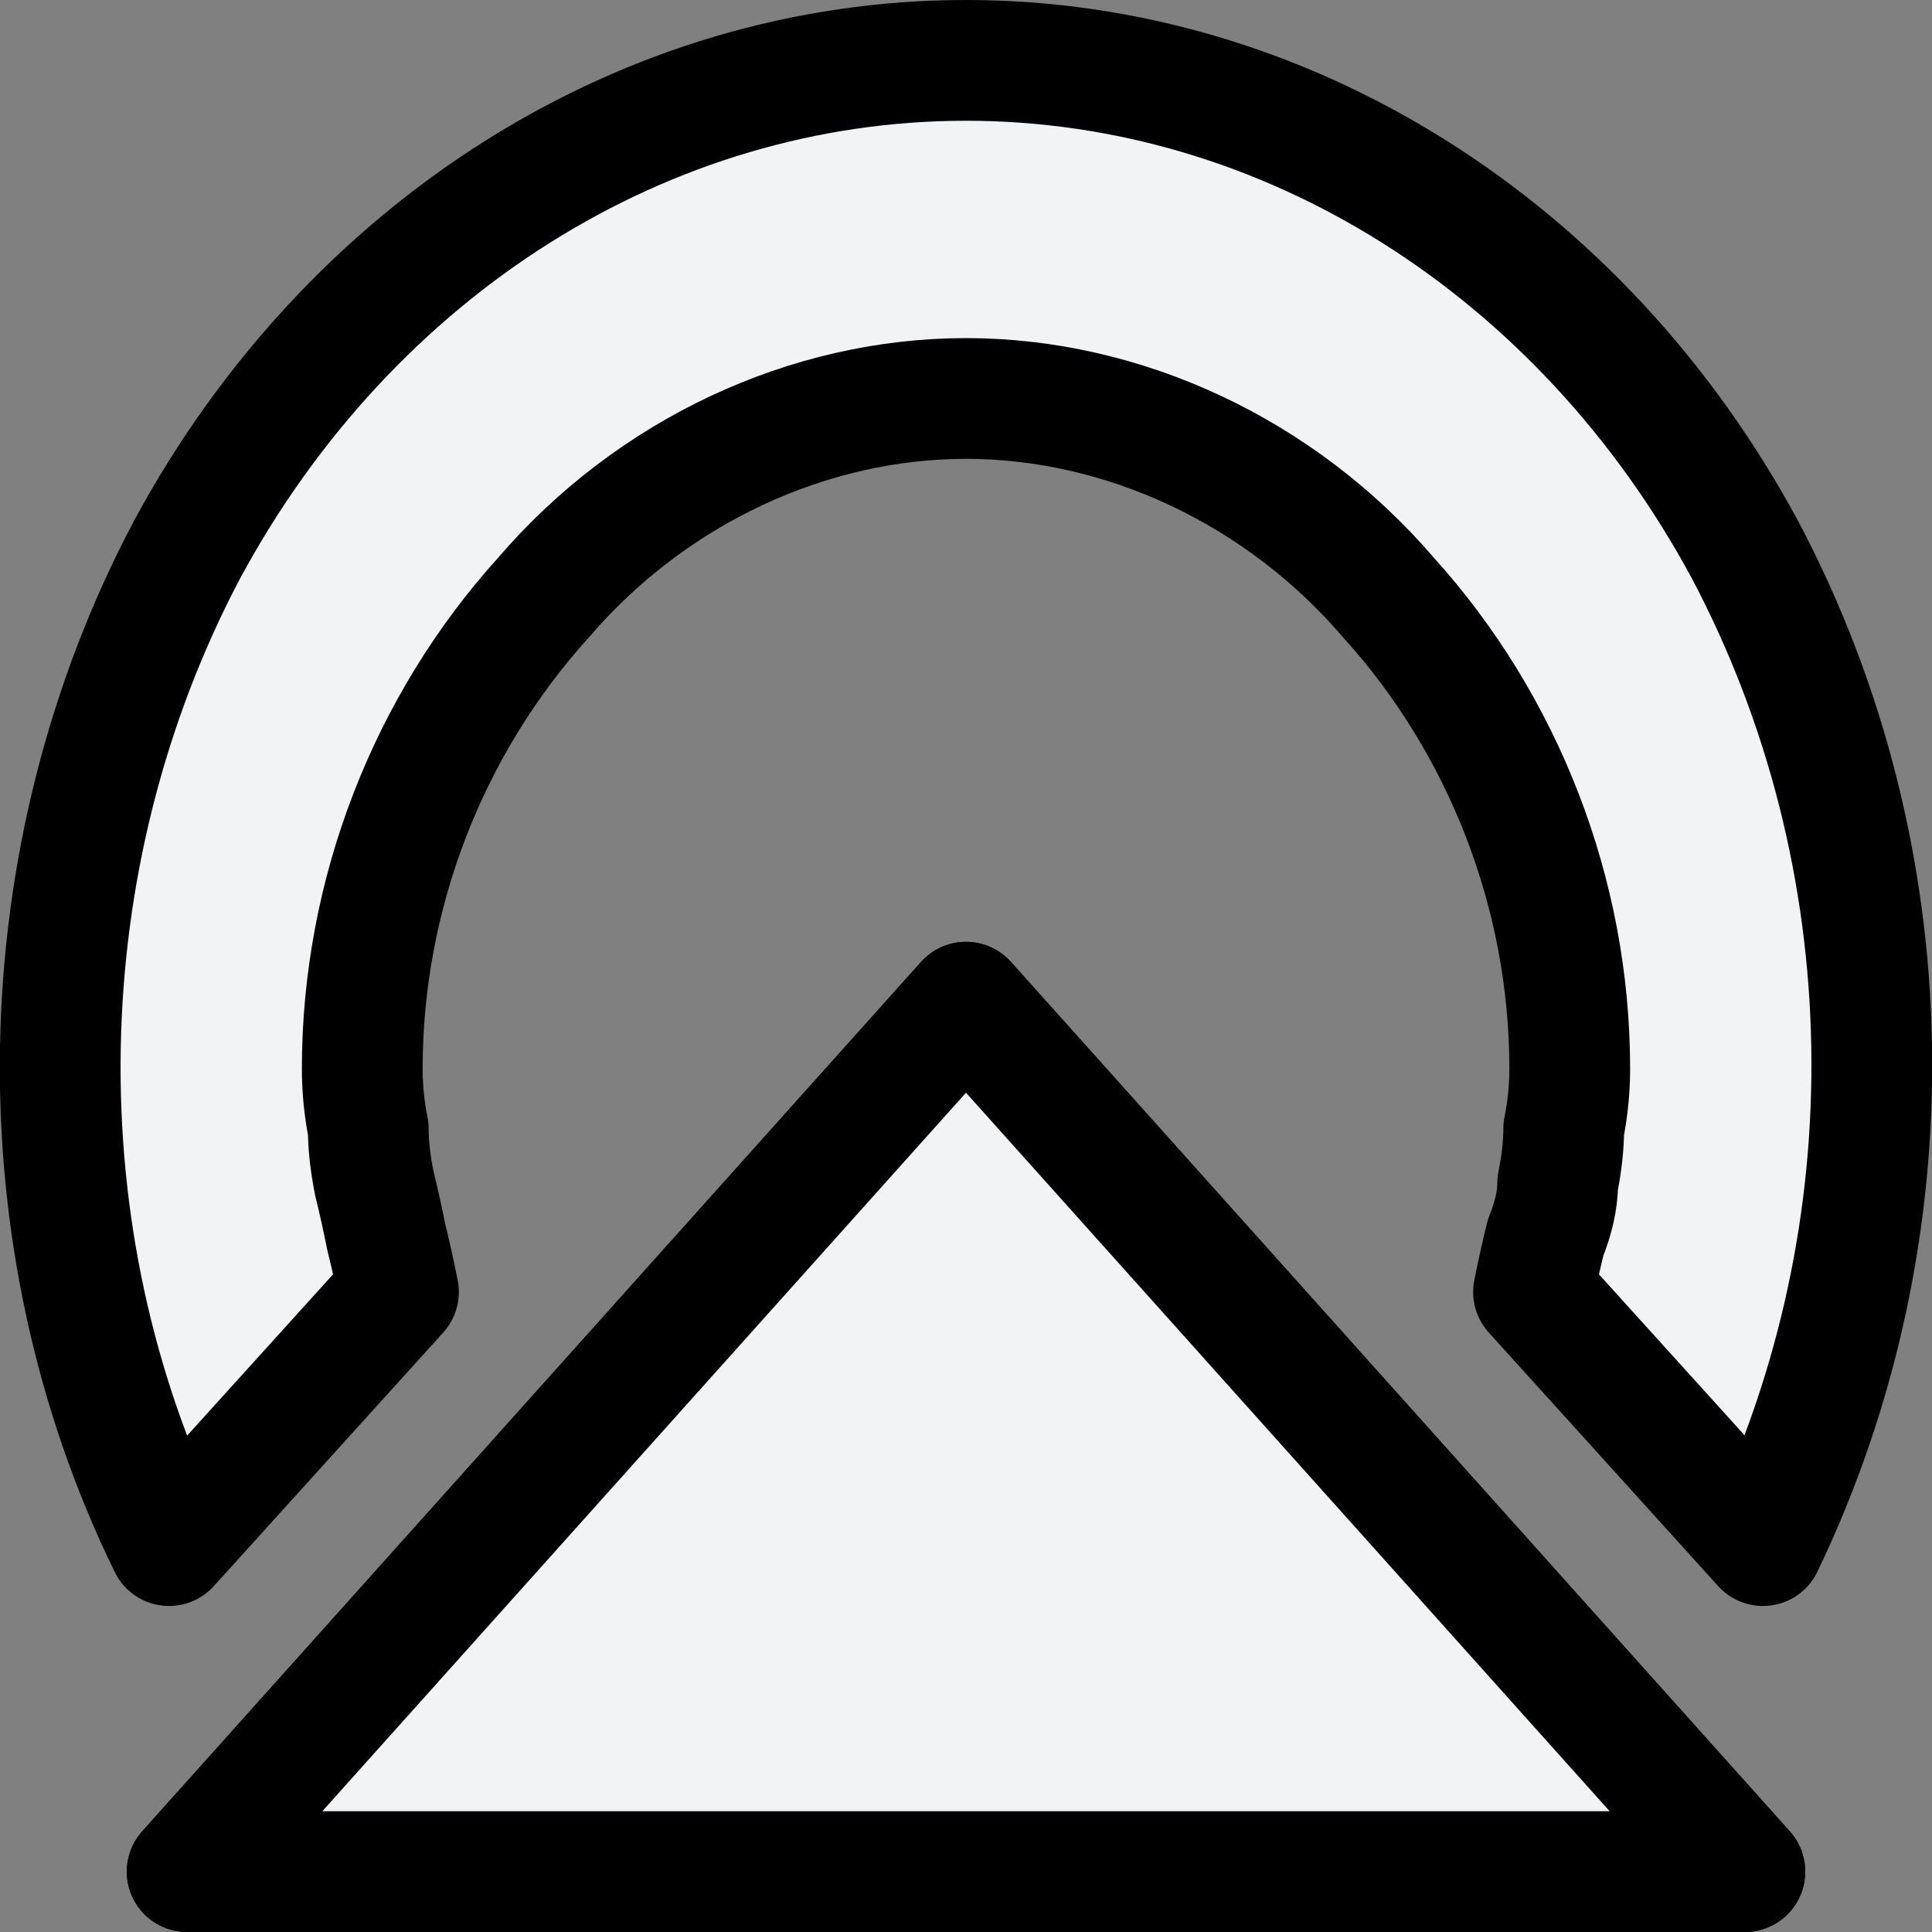
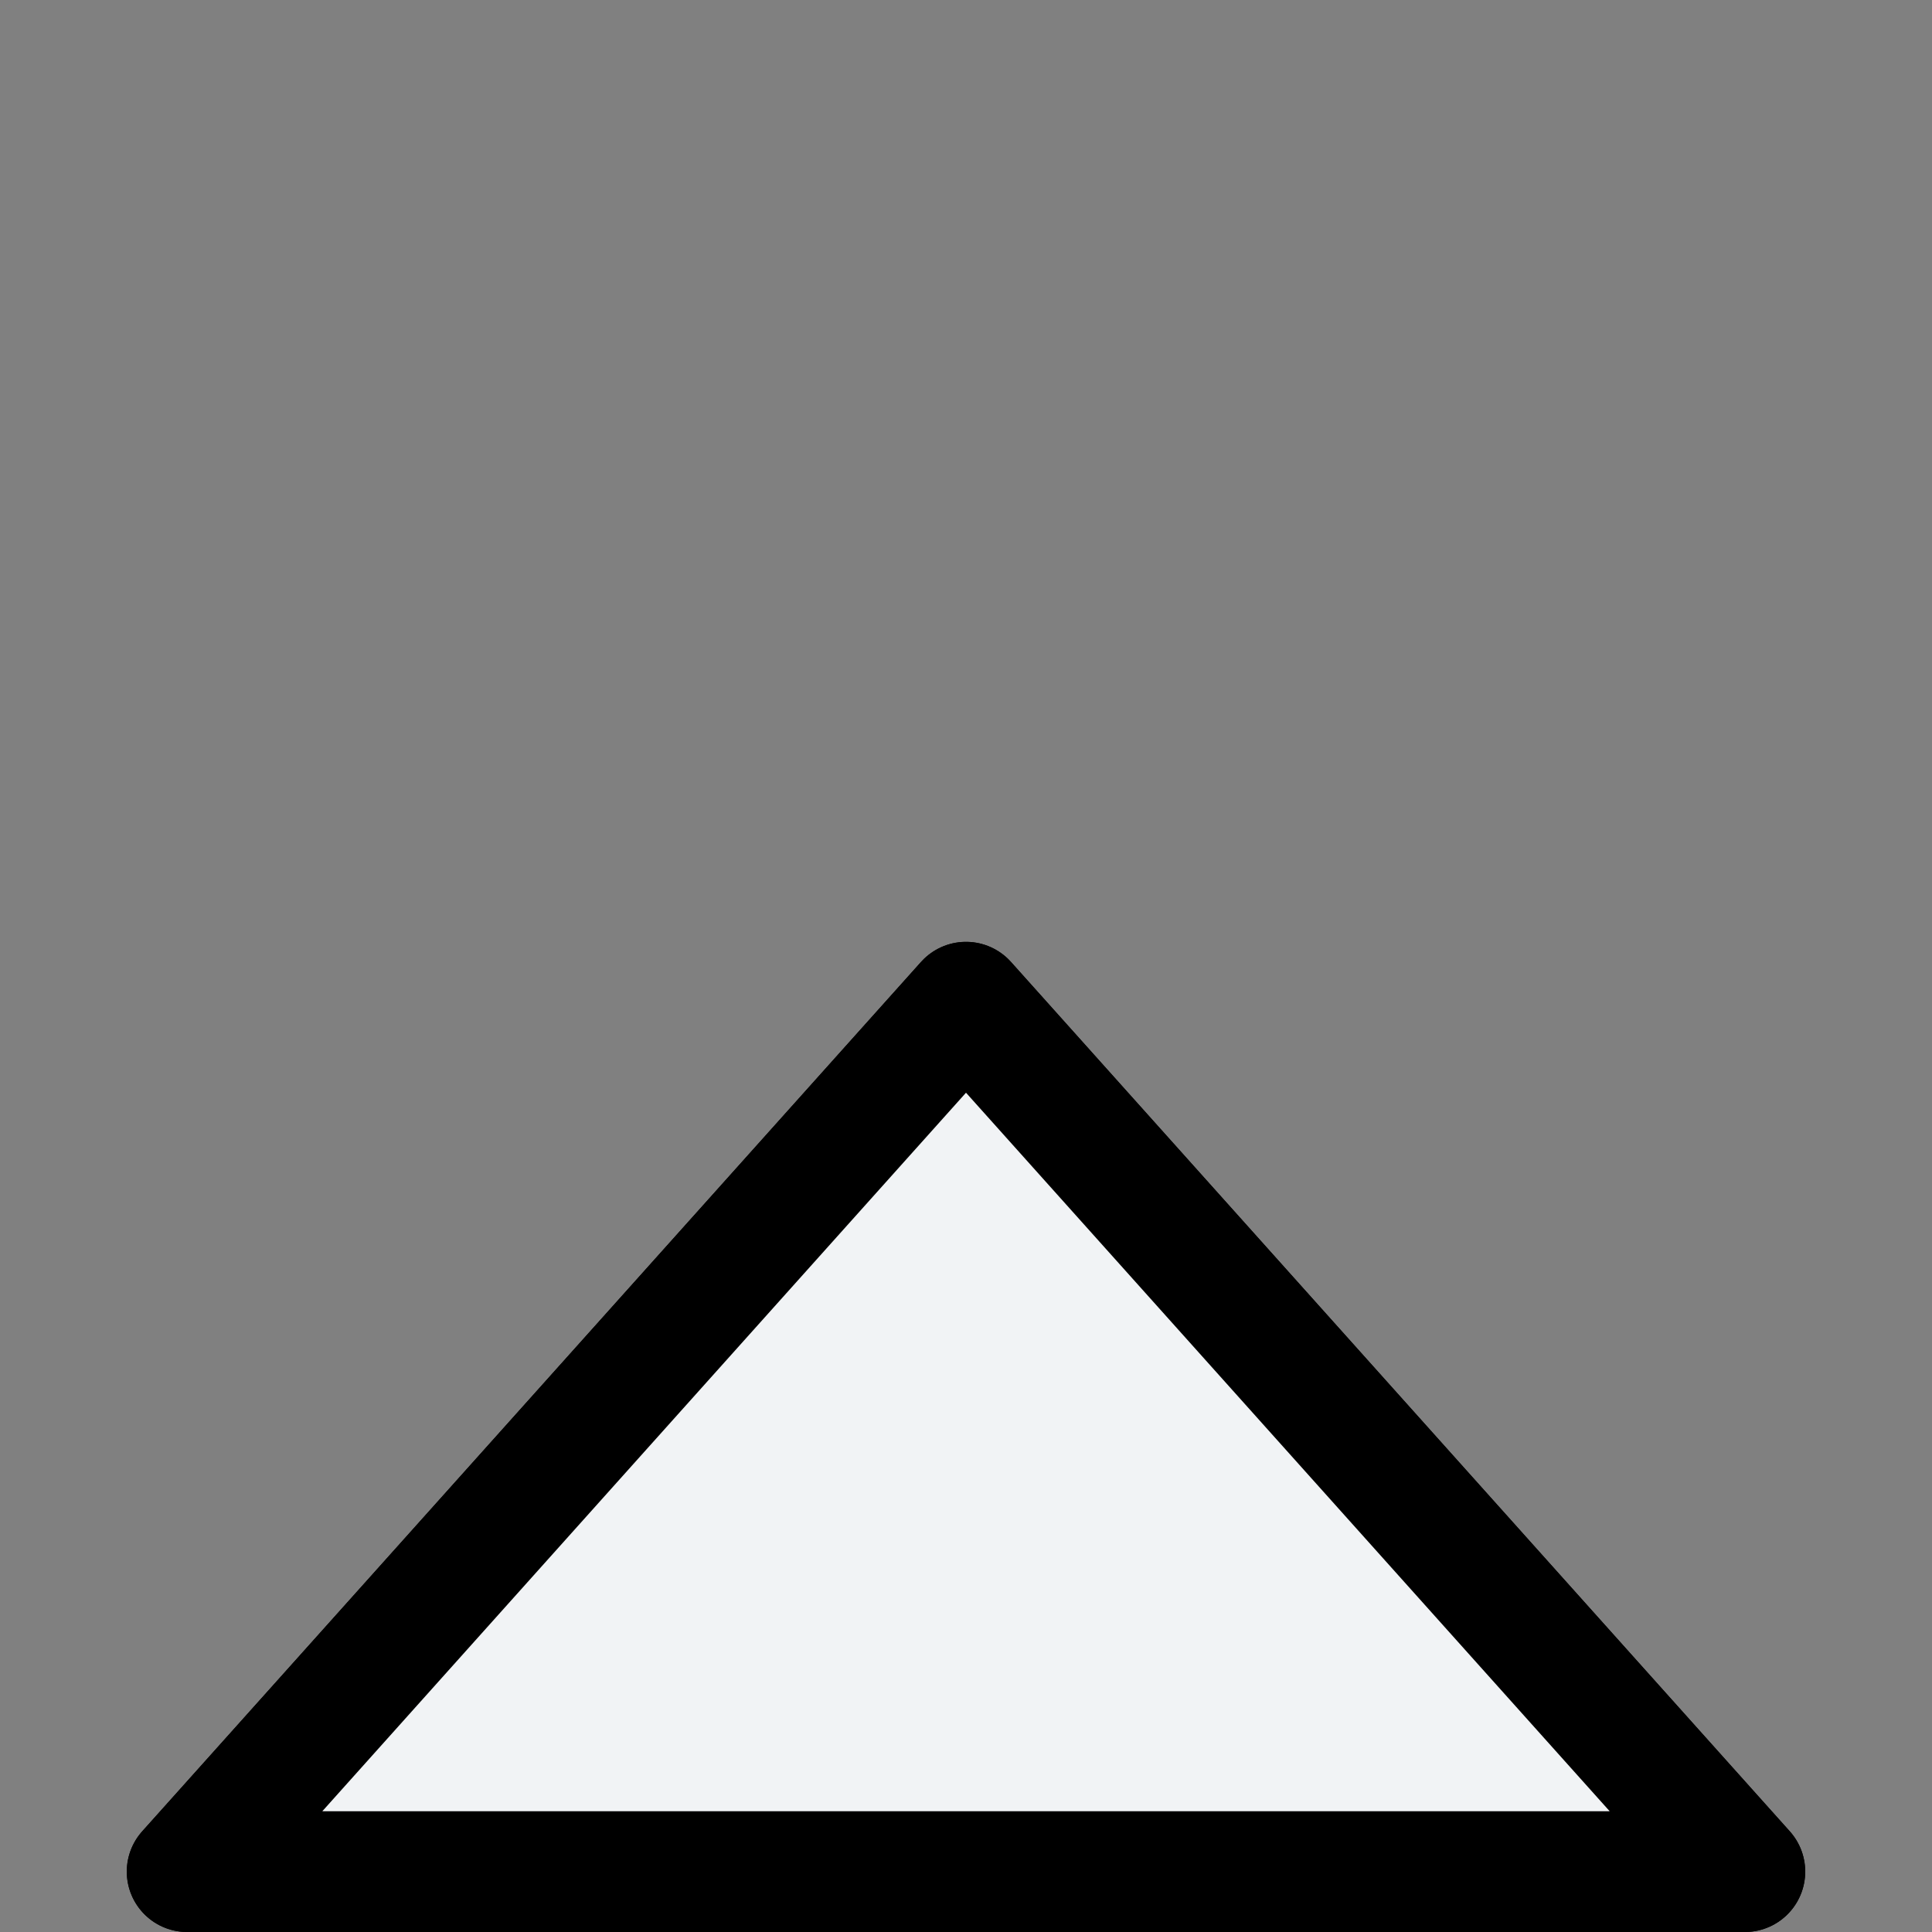
<svg xmlns="http://www.w3.org/2000/svg" version="1.2" viewBox="0 0 32 32" width="32" height="32">
  <rect x="0" y="0" width="32" height="32" fill="#808080" stroke="none" />
  <title>klikmelogo-svg</title>
  <style>
		.s0 { fill: #f1f3f5;stroke: #000000;paint-order:stroke fill markers;stroke-linejoin: round;stroke-width: 2 } 
	</style>
  <g id="Group_3697">
    <g id="Group_3696">
      <g id="Group_3695">
			</g>
      <path id="Path_11707" class="s0" d="m16 16.6l12.9 14.4h-25.8z" />
-       <path id="Path_11708" class="s0" d="m2.8 25.6c-2.5-5.1-2.4-11.4 0.3-16.5 2.7-5 7.6-8.1 12.9-8.1 5.3 0 10.2 3.1 12.9 8.1 2.7 5.1 2.8 11.3 0.3 16.5l-3.8-4.2q0.1-0.5 0.2-0.9 0.2-0.5 0.2-0.9 0.1-0.5 0.1-0.9 0.1-0.5 0.1-1c0-2.9-1.1-5.7-3-7.8-1.8-2.1-4.4-3.3-7-3.3-2.6 0-5.2 1.2-7 3.3-1.9 2.1-3 4.9-3 7.8q0 0.5 0.1 1 0 0.4 0.1 0.9 0.1 0.4 0.2 0.9 0.1 0.4 0.2 0.9z" />
      <path id="Path_11709" class="s0" d="m16 16.6l12.9 14.4h-25.8z" />
    </g>
  </g>
</svg>